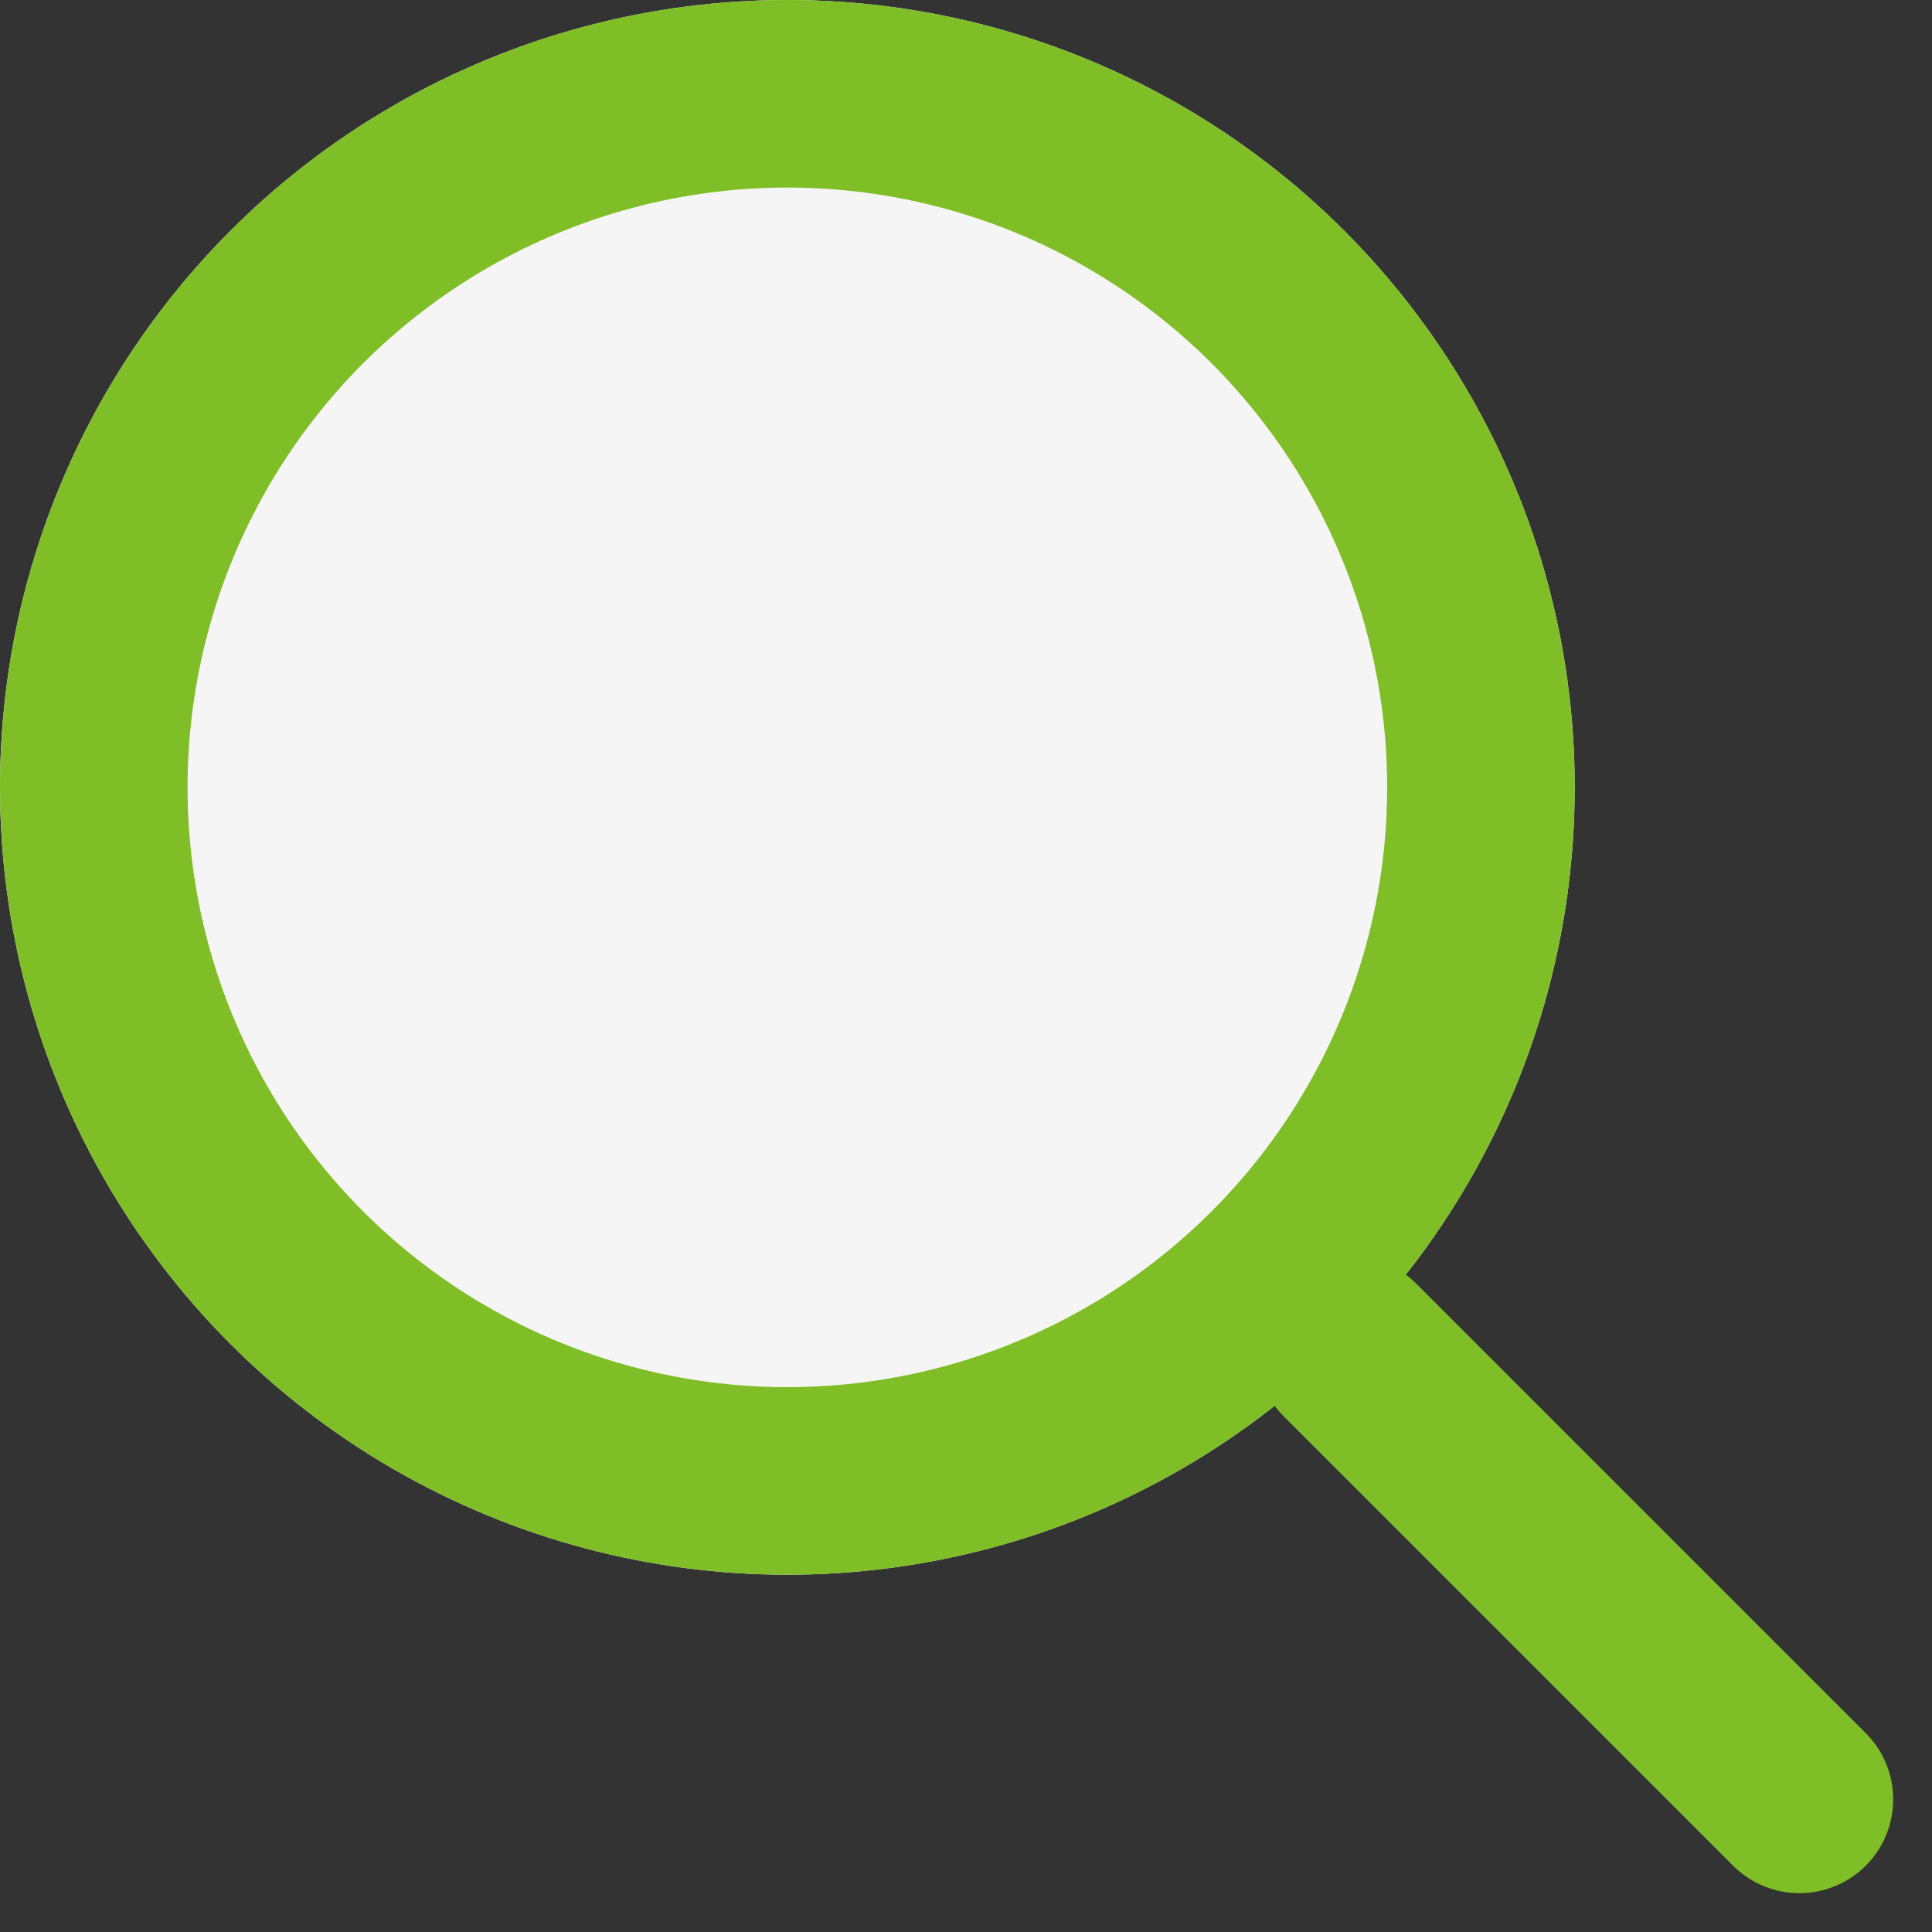
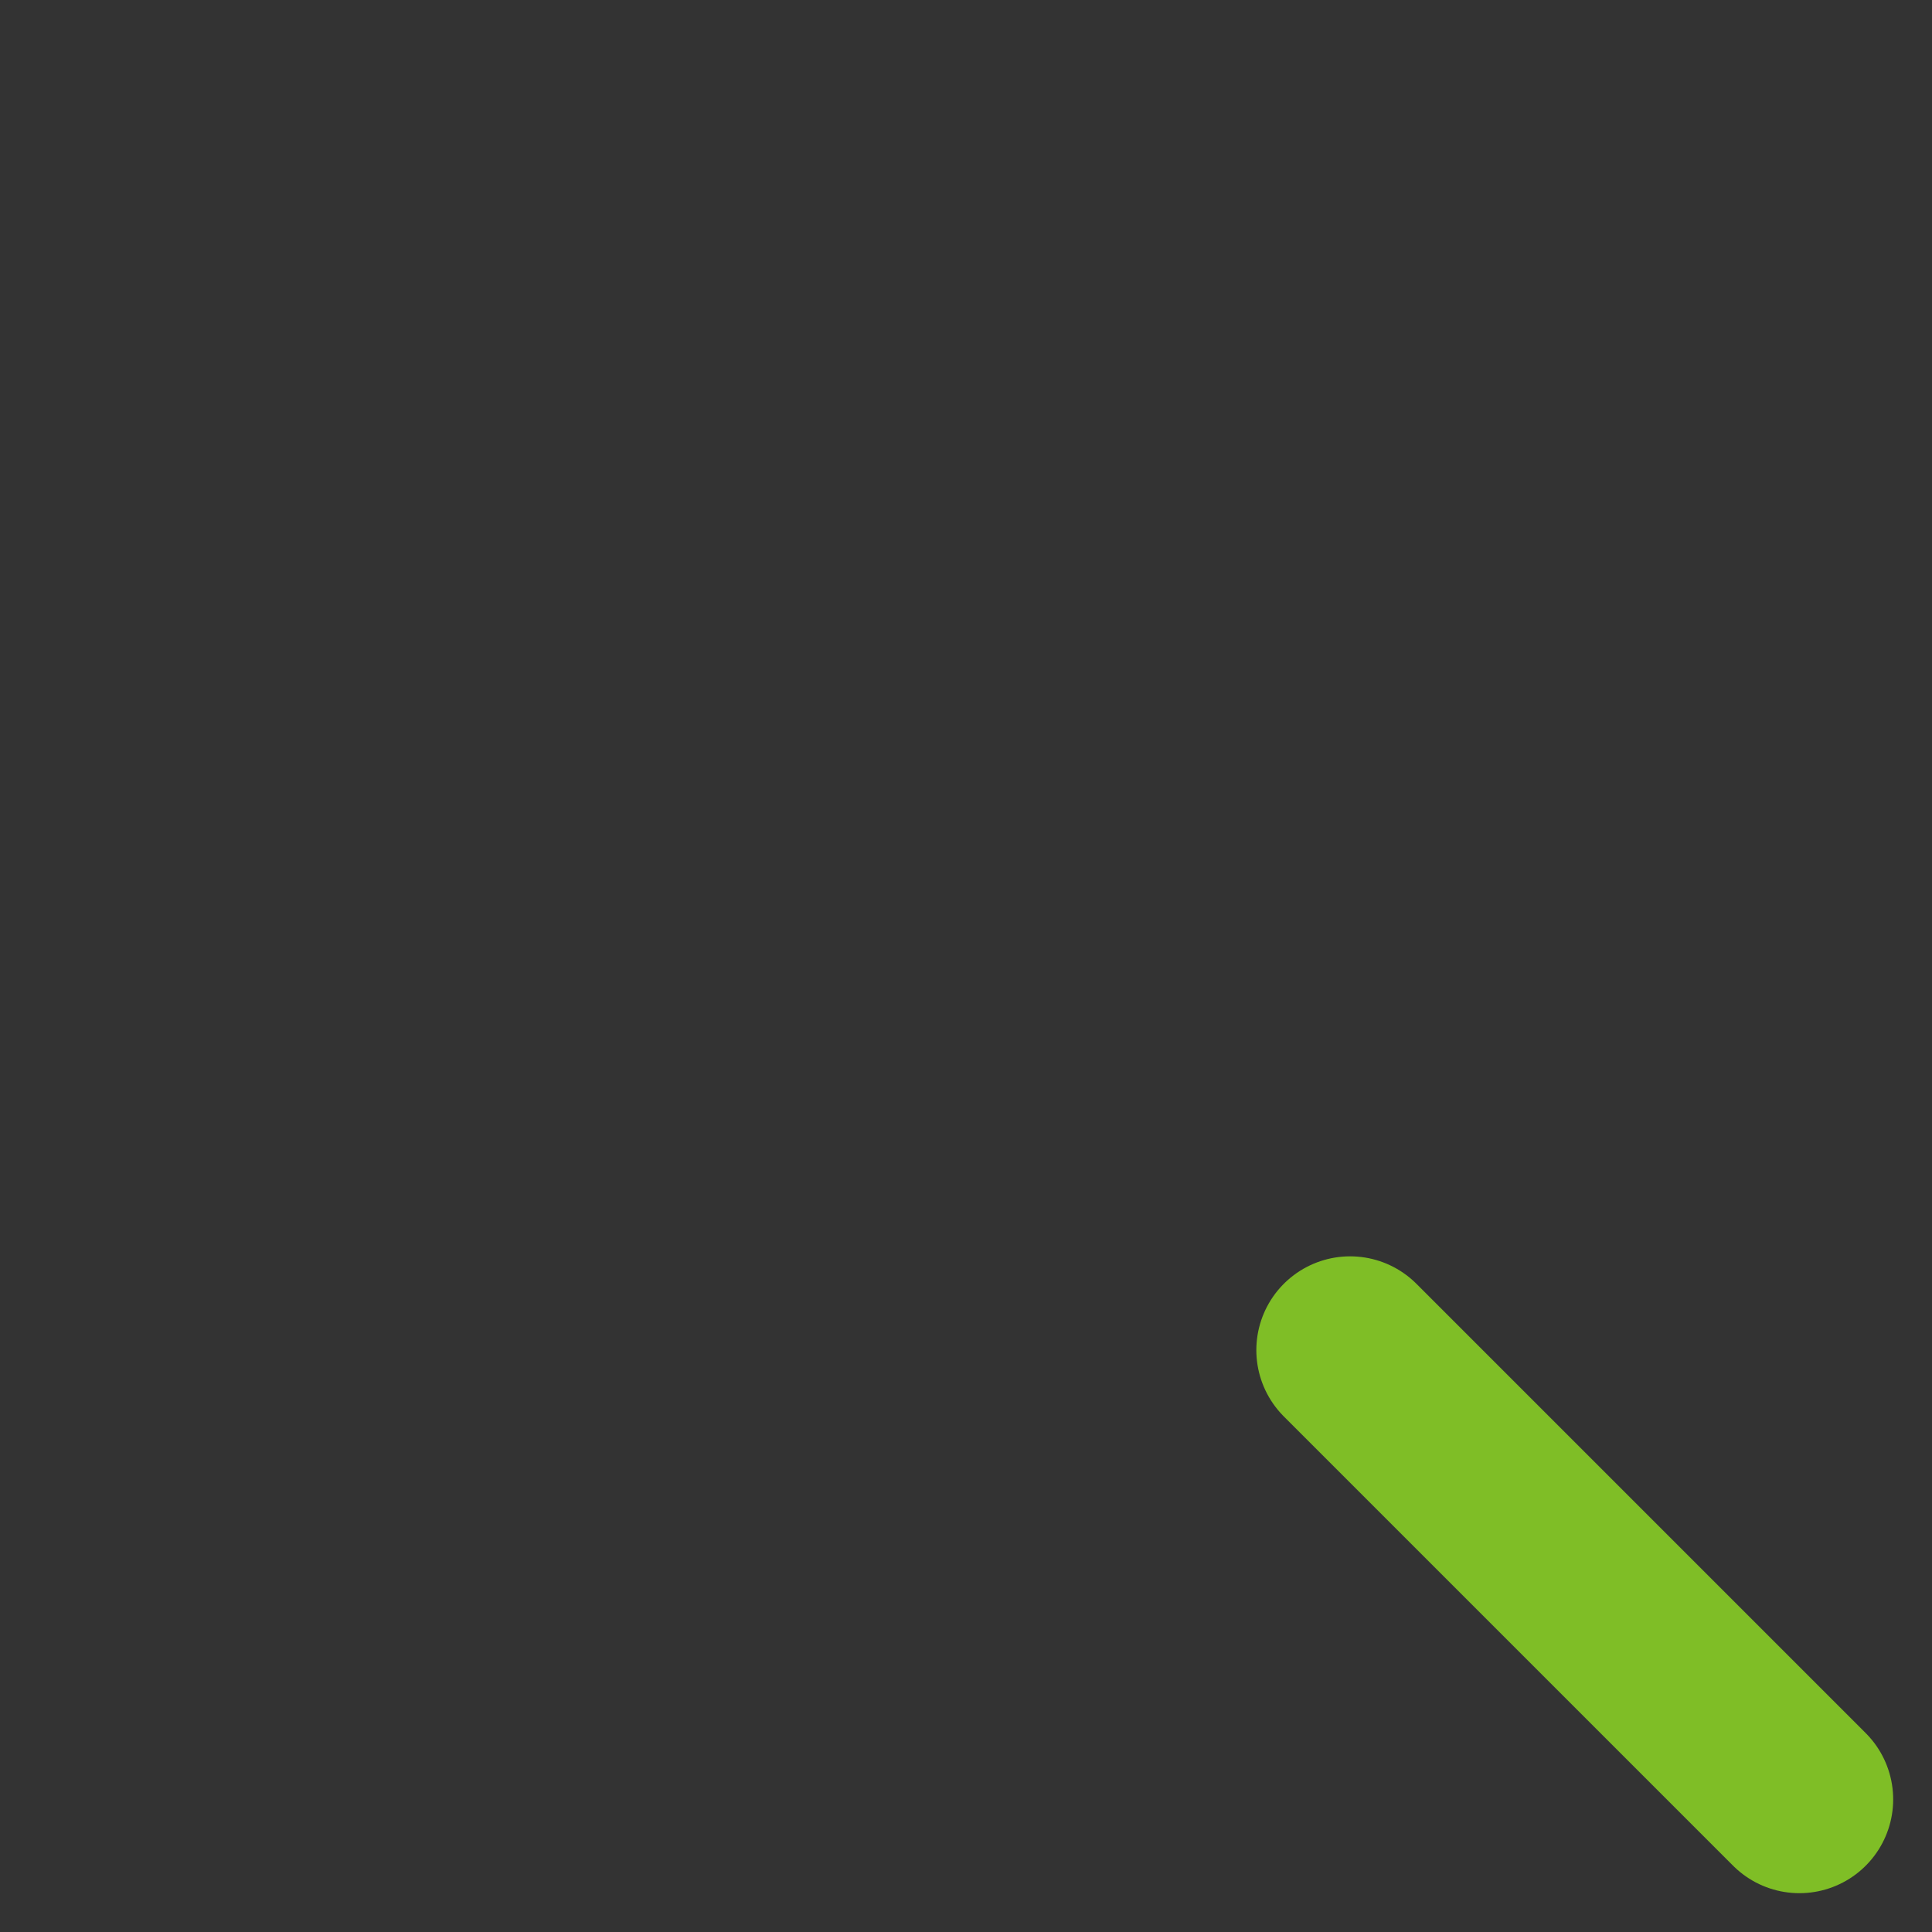
<svg xmlns="http://www.w3.org/2000/svg" width="20.602" height="20.602" viewBox="0 0 20.602 20.602">
  <rect x="0" y="0" width="20.602" height="20.602" fill="#333333" stroke="none" />
  <g id="组_5080" data-name="组 5080" transform="translate(-770 -973.804)">
    <g id="椭圆_34" data-name="椭圆 34" transform="translate(770 973.804)" fill="#f5f5f5" stroke="#7fbe26" stroke-linecap="round" stroke-width="2">
-       <circle cx="8.396" cy="8.396" r="8.396" stroke="none" />
-       <circle cx="8.396" cy="8.396" r="7.396" fill="none" />
-     </g>
+       </g>
    <line id="直线_320" data-name="直线 320" x2="4.791" y2="4.791" transform="translate(784.397 988.201)" fill="none" stroke="#7fbe26" stroke-linecap="round" stroke-width="2" />
  </g>
</svg>